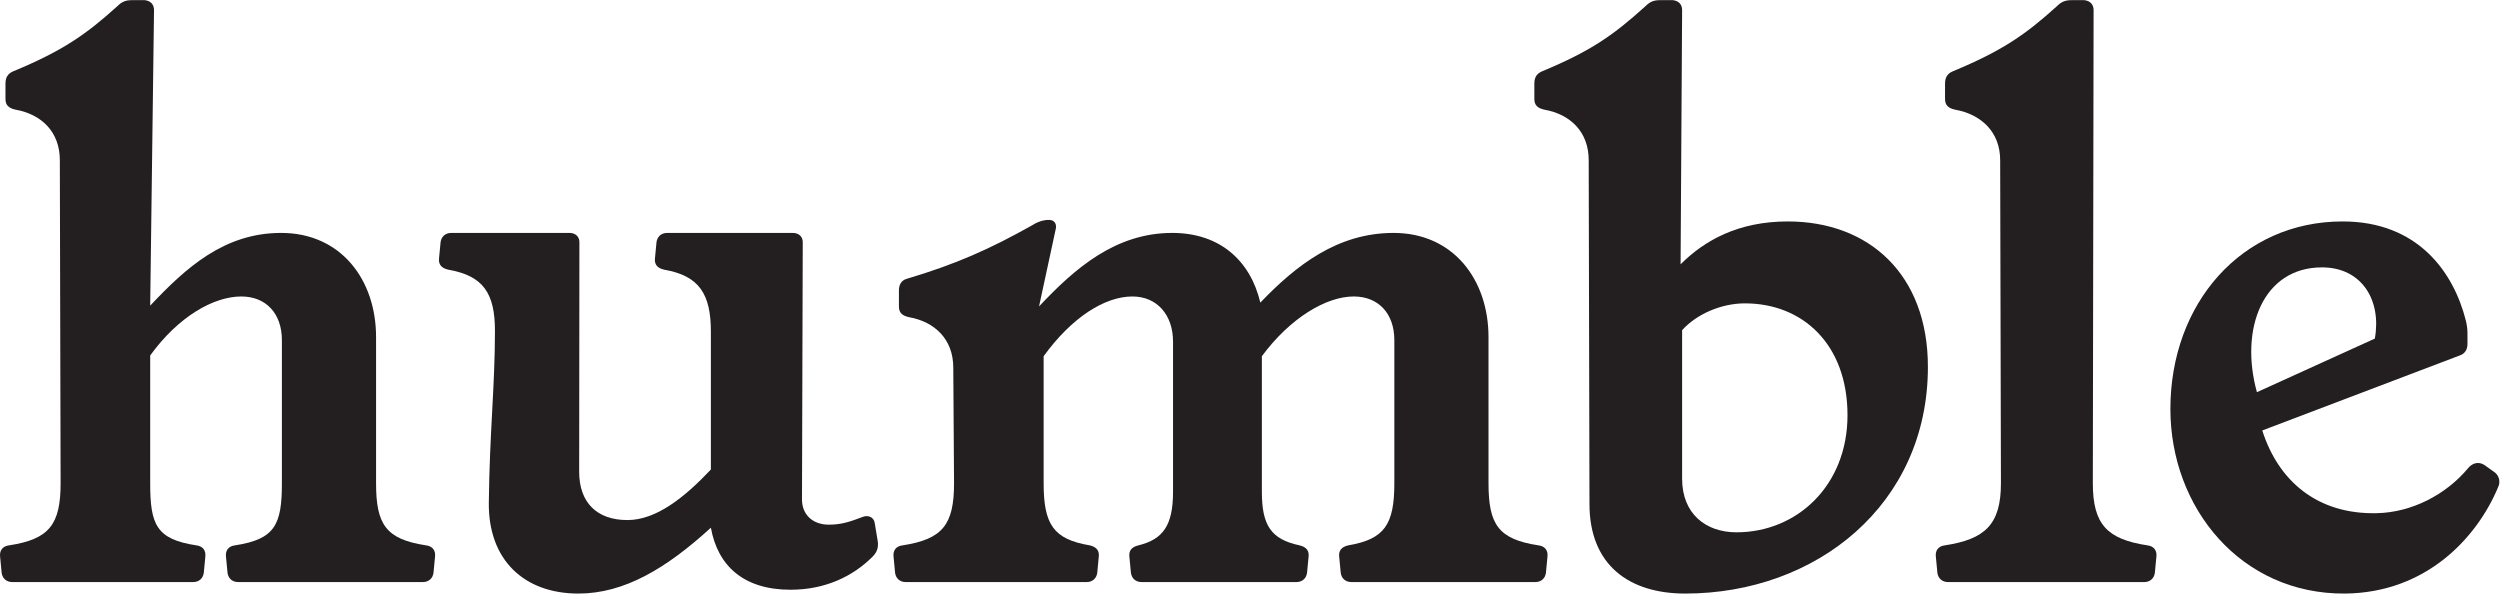
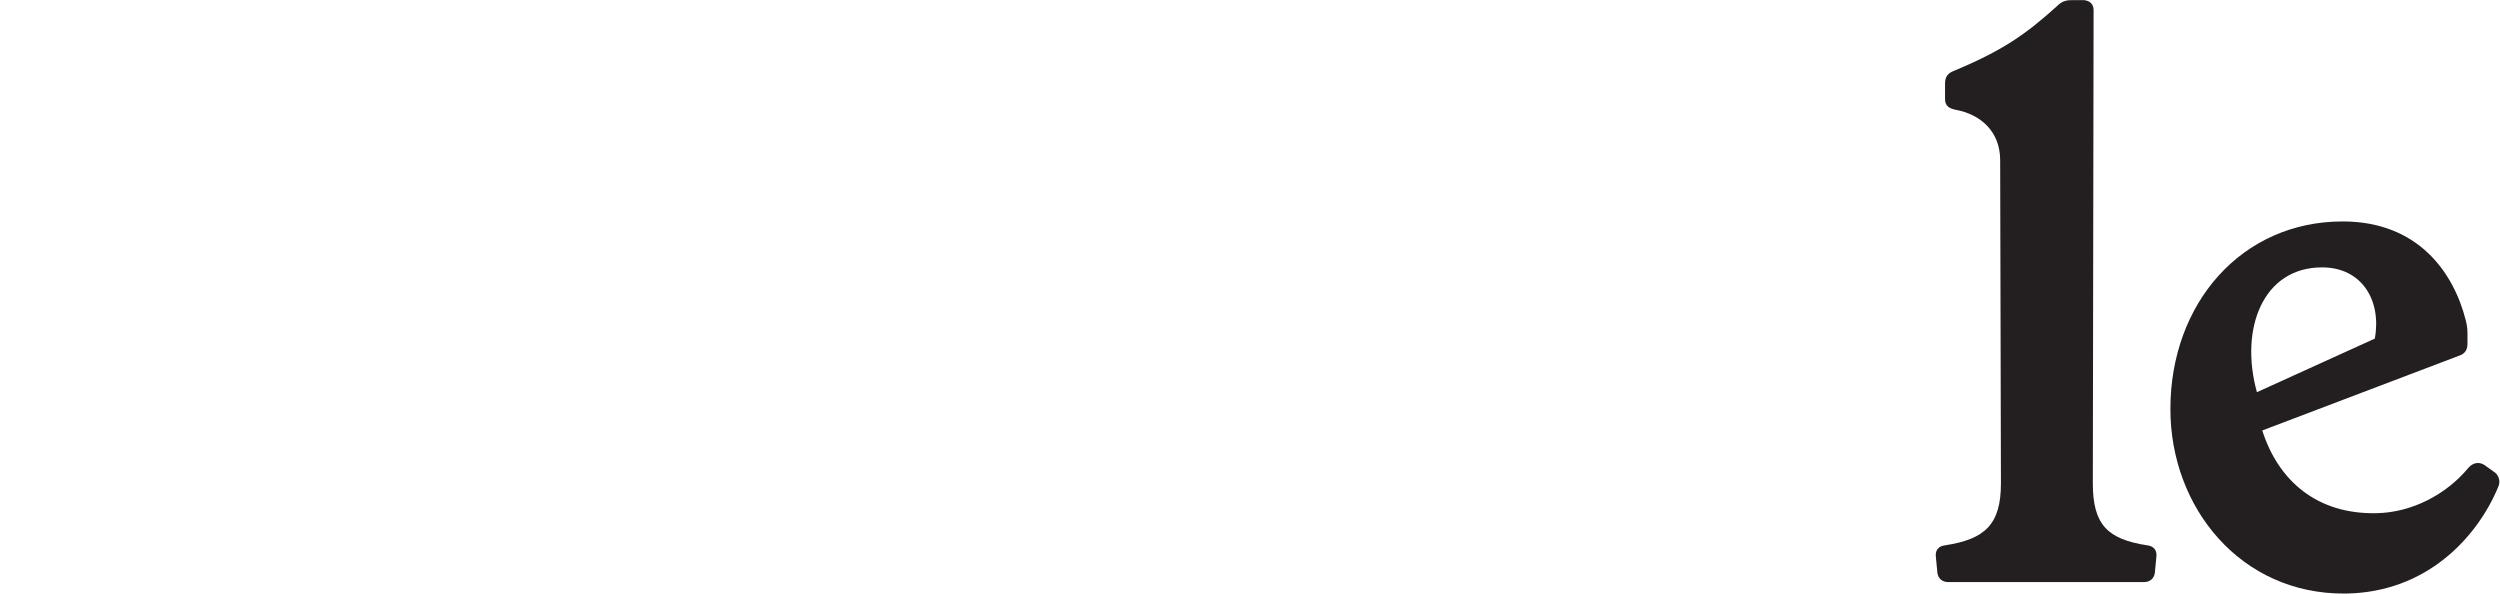
<svg xmlns="http://www.w3.org/2000/svg" viewBox="0 0 486.72 115.56" height="115.56" width="486.72" xml:space="preserve" id="svg2" version="1.1">
  <defs id="defs6" />
  <g transform="matrix(1.333,0,0,-1.333,0,115.56)" id="g10">
    <g transform="scale(0.1)" id="g12">
-       <path id="path14" style="fill:#231f20;fill-opacity:1;fill-rule:nonzero;stroke:none" d="m 219.359,161.039 c 0,-60.391 8.946,-81.641 67.094,-90.574 10.067,-1.125 14.539,-7.832 13.418,-16.789 l -2.23,-23.484 C 296.52,22.367 290.926,16.781 281.984,16.781 H 18.062 c -8.945,0 -14.539,5.586 -15.656,13.41 L 0.168,53.676 c -1.113,8.957 3.355,15.664 13.418,16.789 58.156,8.934 74.926,30.183 74.926,90.574 l -1.117,471.926 c 0,41.375 -26.84,67.098 -64.859,73.808 C 12.469,709.008 8,713.48 8,722.426 v 22.363 c 0,8.945 3.356,14.543 11.184,17.902 72.688,30.184 106.234,53.672 152.082,95.059 6.714,6.699 12.304,8.934 21.25,8.934 h 19.015 c 8.946,-1.114 13.418,-6.7 13.418,-14.532 l -5.59,-431.668 c 52.559,55.918 108.477,106.25 191.231,106.25 87.226,0 138.664,-68.234 138.664,-152.101 V 161.039 c 0,-60.391 14.539,-81.641 72.691,-90.574 10.071,-1.125 14.535,-7.832 13.418,-16.789 L 633.129,30.191 C 632.016,22.367 626.418,16.781 617.473,16.781 H 347.961 c -8.945,0 -14.535,5.586 -15.652,13.41 l -2.239,23.484 c -1.117,8.957 3.356,15.664 13.418,16.789 58.157,8.934 68.219,30.183 68.219,90.574 V 370.16 c 0,39.153 -23.488,63.75 -59.273,63.75 -40.258,0 -91.7,-29.082 -133.075,-86.113 V 161.039" />
-       <path id="path16" style="fill:#231f20;fill-opacity:1;fill-rule:nonzero;stroke:none" d="M 1038.25,96.188 C 973.387,36.91 911.879,0.004 844.781,0.004 765.383,0.004 712.82,49.215 713.938,133.082 c 1.117,101.766 8.945,169.981 8.945,250.508 0,54.785 -16.774,80.508 -68.211,89.461 -10.067,2.238 -14.543,7.832 -13.426,16.769 l 2.242,23.485 c 1.117,7.832 6.703,13.429 15.649,13.429 h 172.554 c 8.946,0 14.543,-5.597 14.543,-13.429 0,-101.766 -0.332,-210.555 -0.332,-335.496 0,-44.786 25.719,-70.45 70.45,-70.45 42.492,0 83.878,33.555 121.898,73.809 v 201.297 c 0,54.797 -16.78,81.633 -68.223,90.586 -10.062,2.238 -14.531,7.832 -13.414,16.769 l 2.231,23.485 c 1.121,7.832 6.715,13.429 15.66,13.429 h 183.406 c 8.94,0 14.53,-5.597 14.53,-13.429 l -1.11,-375.75 c 0,-22.364 15.65,-36.907 39.14,-36.907 19.01,0 31.31,4.473 49.2,11.184 7.83,3.359 16.78,0 17.9,-8.945 l 4.46,-26.836 c 1.13,-8.945 -1.11,-15.656 -7.82,-22.375 -27.96,-27.949 -68.22,-48.086 -119.66,-48.086 -68.21,0 -106.24,34.668 -116.3,90.598" />
-       <path id="path18" style="fill:#231f20;fill-opacity:1;fill-rule:nonzero;stroke:none" d="m 1958.18,30.191 -2.25,23.484 c -1.11,8.957 3.36,14.543 13.42,16.789 52.57,8.934 67.11,30.183 67.11,90.574 V 370.16 c 0,39.153 -23.49,63.75 -59.28,63.75 -40.25,0 -92.81,-31.316 -134.19,-87.234 V 148.734 c 0,-49.199 13.41,-69.336 54.79,-78.269 10.06,-2.246 14.55,-7.832 13.42,-16.789 l -2.23,-23.484 c -1.13,-7.824 -6.72,-13.41 -15.66,-13.41 h -225.9 c -8.95,0 -14.54,5.586 -15.65,13.41 l -2.24,23.484 c -1.12,8.957 3.35,14.543 13.42,16.789 35.79,8.934 50.32,29.07 50.32,78.269 v 219.192 c 0,39.148 -23.48,65.984 -59.27,65.984 -40.26,0 -88.34,-30.195 -129.72,-87.234 V 161.039 c 0,-60.391 14.54,-81.641 67.09,-90.574 10.07,-2.246 14.55,-7.832 13.42,-16.789 l -2.23,-23.484 c -1.12,-7.824 -6.71,-13.41 -15.65,-13.41 h -263.92 c -8.95,0 -14.55,5.586 -15.66,13.41 l -2.24,23.484 c -1.11,8.957 3.35,15.664 13.42,16.789 58.15,8.934 74.92,30.183 74.92,90.574 l -1.11,168.867 c 0,41.379 -26.84,67.09 -64.86,73.809 -10.07,2.238 -14.54,6.699 -14.54,15.656 v 23.477 c 0,7.832 3.36,14.55 11.18,16.777 71.58,21.258 121.9,43.621 183.41,78.281 8.94,5.594 16.77,7.832 24.59,7.832 7.83,0 11.19,-5.597 10.08,-12.304 l -24.61,-114.063 c 52.56,55.918 111.83,107.363 194.58,107.363 69.34,0 114.06,-40.273 128.61,-101.777 52.56,54.805 112.94,101.777 194.58,101.777 87.23,0 138.68,-68.234 138.68,-152.101 V 161.039 c 0,-60.391 14.53,-81.641 72.68,-90.574 10.06,-1.125 14.54,-7.832 13.42,-16.789 l -2.24,-23.484 c -1.12,-7.824 -6.7,-13.41 -15.65,-13.41 h -268.4 c -8.94,0 -14.53,5.586 -15.64,13.41" />
-       <path id="path20" style="fill:#231f20;fill-opacity:1;fill-rule:nonzero;stroke:none" d="m 2456.78,167.75 c 0,-51.437 34.66,-78.281 79.39,-78.281 88.35,0 162.16,68.211 162.16,171.101 0,102.883 -64.86,163.274 -149.85,163.274 -34.67,0 -70.45,-15.656 -91.7,-39.141 z m -2.24,313.133 c 34.66,34.66 83.87,62.617 156.56,62.617 118.54,0 204.65,-77.168 204.65,-212.48 0,-201.297 -163.27,-331.016 -354.5,-331.016 -81.64,0 -139.79,41.379 -139.79,130.84 l -1.12,502.121 c 0,41.375 -26.83,67.098 -64.86,73.808 -10.06,2.235 -14.53,6.707 -14.53,15.653 v 22.363 c 0,8.945 3.35,14.543 11.17,17.902 72.7,30.184 105.13,53.672 150.98,95.059 6.71,6.699 12.29,8.934 21.25,8.934 h 19 c 8.96,-1.114 13.43,-6.7 13.43,-14.532 l -2.24,-371.269" />
      <path id="path22" style="fill:#231f20;fill-opacity:1;fill-rule:nonzero;stroke:none" d="m 3004.06,857.75 c 6.72,6.699 12.3,8.934 21.25,8.934 h 19.01 c 8.95,-1.114 13.43,-6.7 13.43,-14.532 l -1.12,-691.113 c 0,-60.391 21.24,-81.641 79.39,-90.574 10.08,-1.125 14.55,-7.832 13.43,-16.789 l -2.24,-23.484 c -1.11,-7.824 -6.71,-13.41 -15.66,-13.41 h -286.27 c -8.96,0 -14.56,5.586 -15.67,13.41 l -2.23,23.484 c -1.13,8.957 3.34,15.664 13.41,16.789 58.16,8.934 81.63,30.183 81.63,90.574 l -1.11,471.926 c 0,41.375 -27.96,67.098 -65.98,73.808 -10.05,2.235 -14.54,6.707 -14.54,15.653 v 22.363 c 0,8.945 3.36,14.543 11.18,17.902 72.69,30.184 106.25,53.672 152.09,95.059" />
      <path id="path24" style="fill:#231f20;fill-opacity:1;fill-rule:nonzero;stroke:none" d="m 3468.5,372.398 c 10.07,55.918 -19.01,104.004 -77.17,104.004 -86.1,0 -120.77,-89.472 -95.05,-182.285 z m -298.59,-102.89 c 0,154.336 104.01,273.992 251.63,273.992 109.59,0 162.14,-73.809 180.04,-145.379 1.12,-4.473 2.23,-11.191 2.23,-17.891 v -15.664 c 0,-8.937 -4.46,-14.531 -11.18,-16.769 l -288.52,-109.59 c 23.48,-73.809 80.52,-123.016 167.75,-120.781 50.32,1.125 100.64,26.847 133.07,65.976 5.59,6.719 14.54,10.071 23.48,4.485 l 15.66,-11.192 c 6.71,-5.586 7.83,-14.531 4.49,-21.25 C 3618.35,82.758 3544.54,1.129 3424.88,0.004 3272.8,-1.109 3169.91,125.25 3169.91,269.508" />
    </g>
  </g>
</svg>